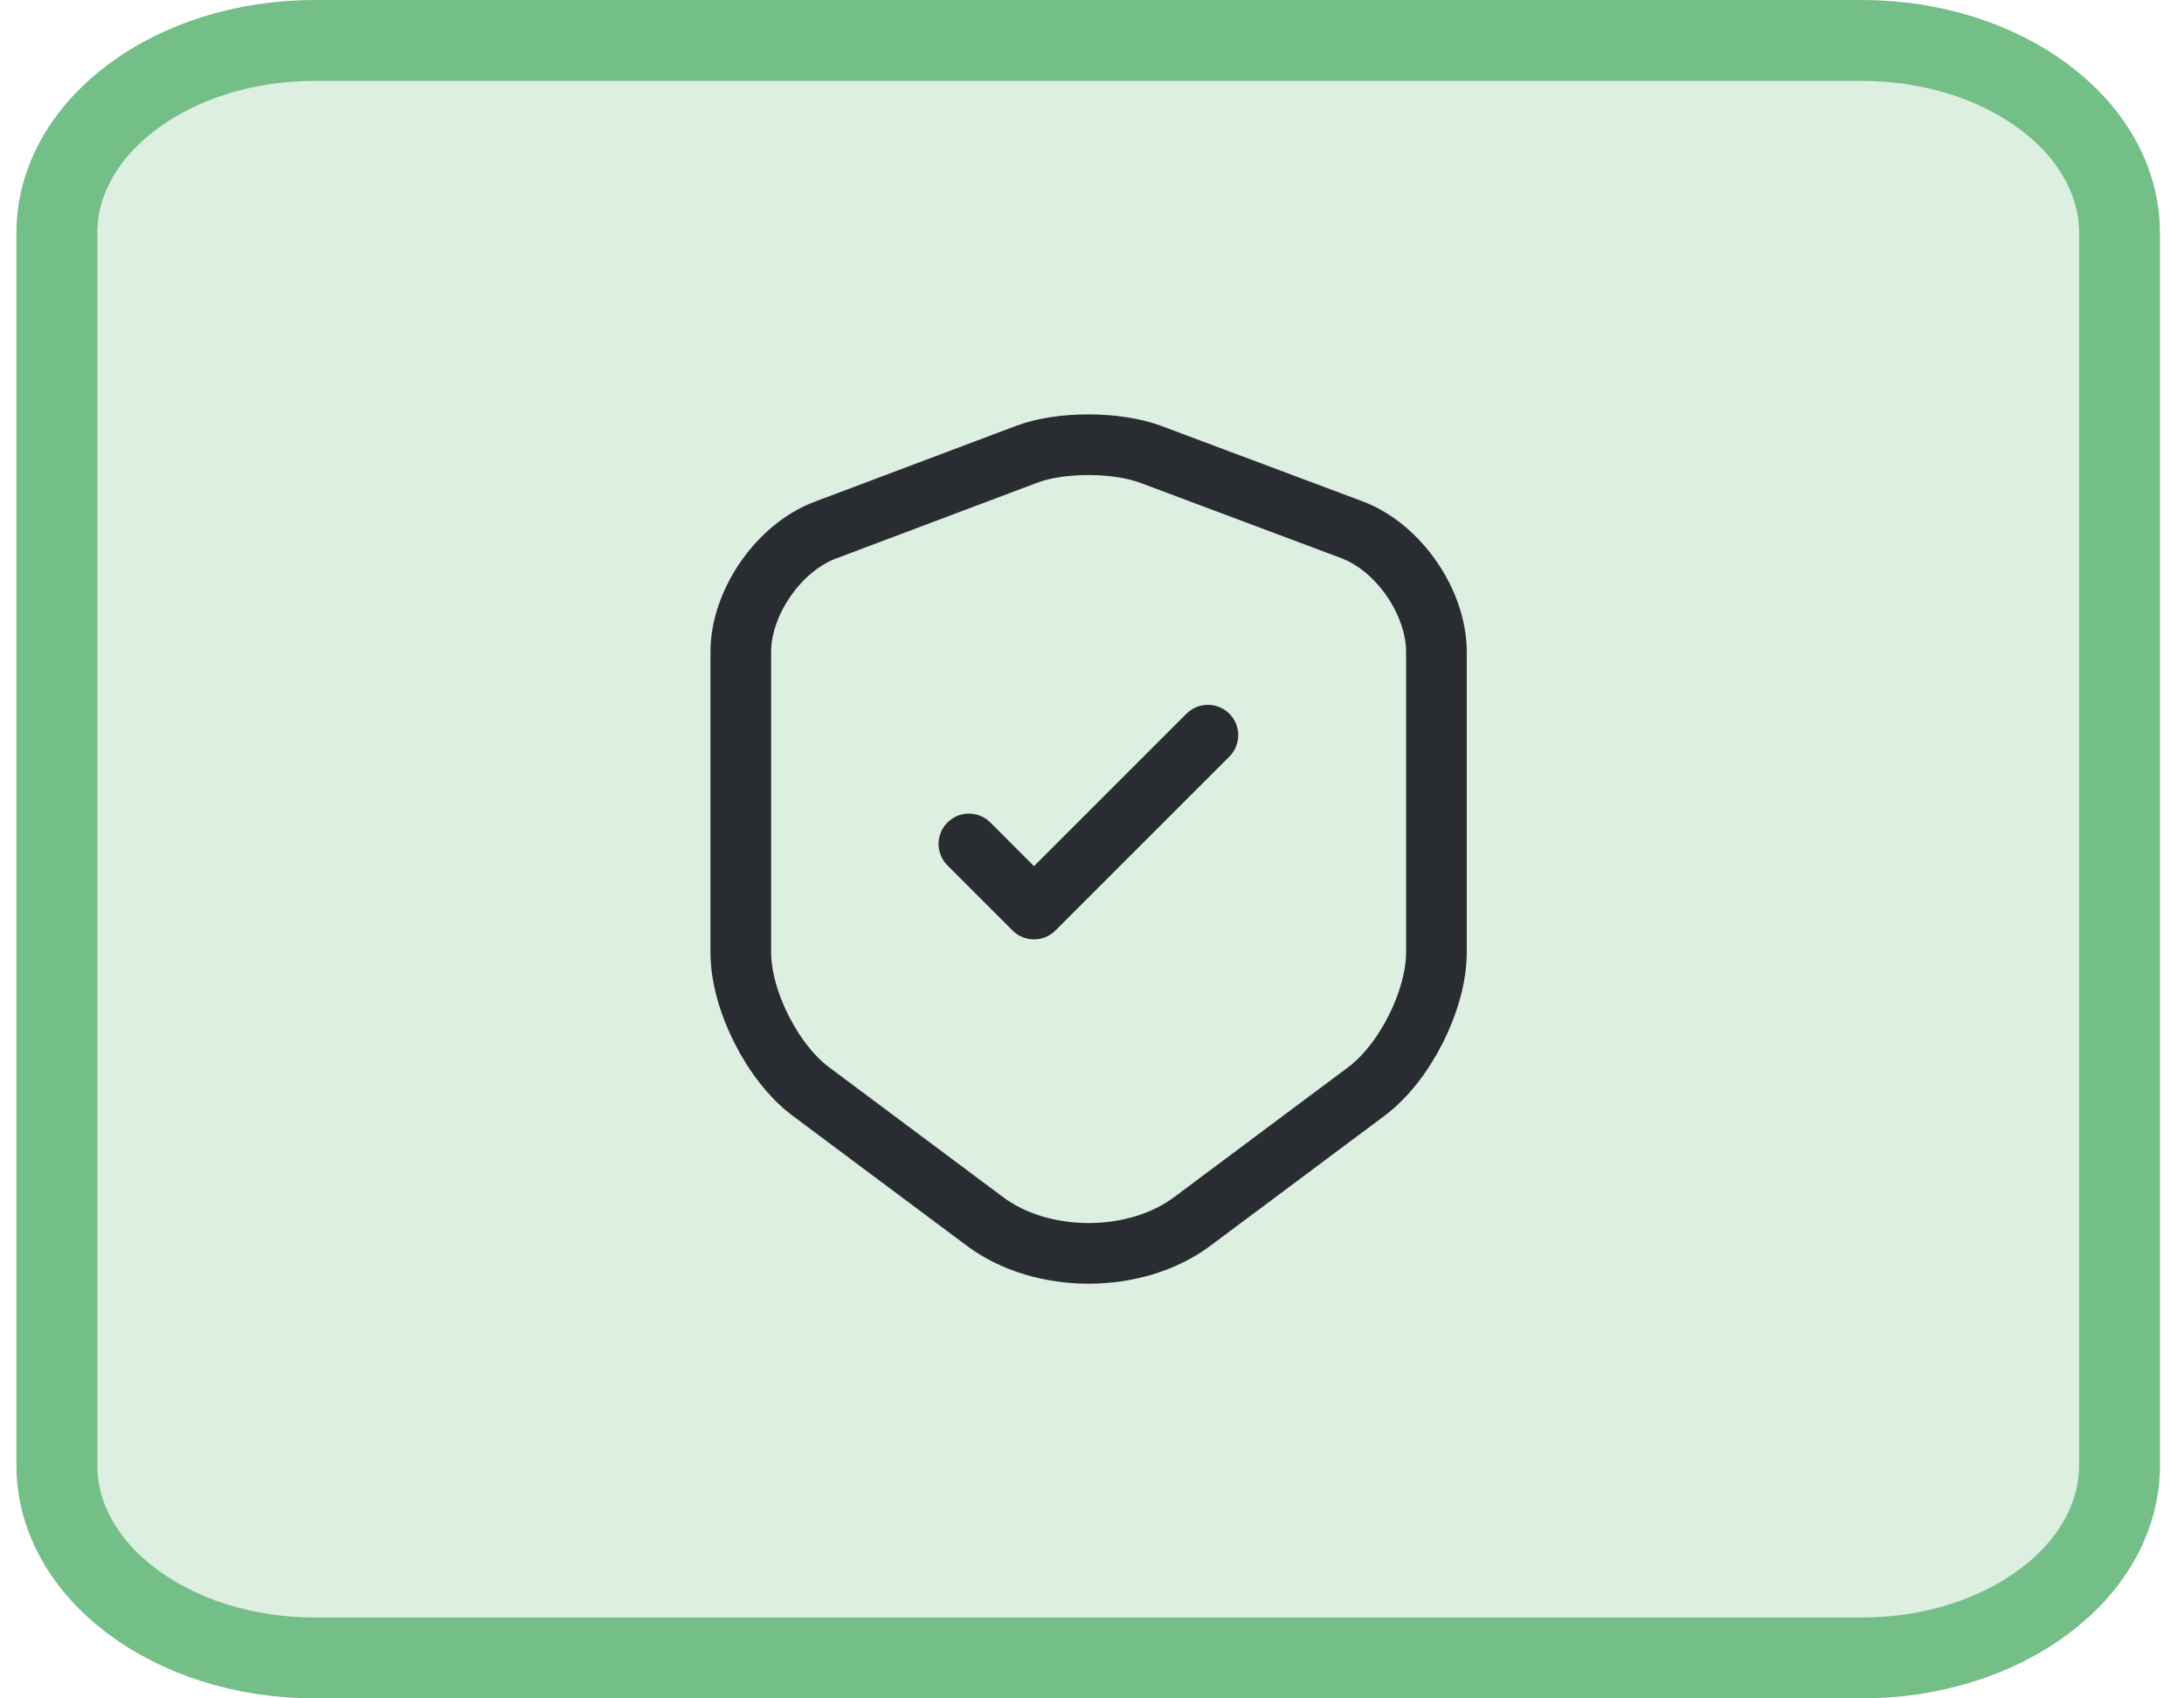
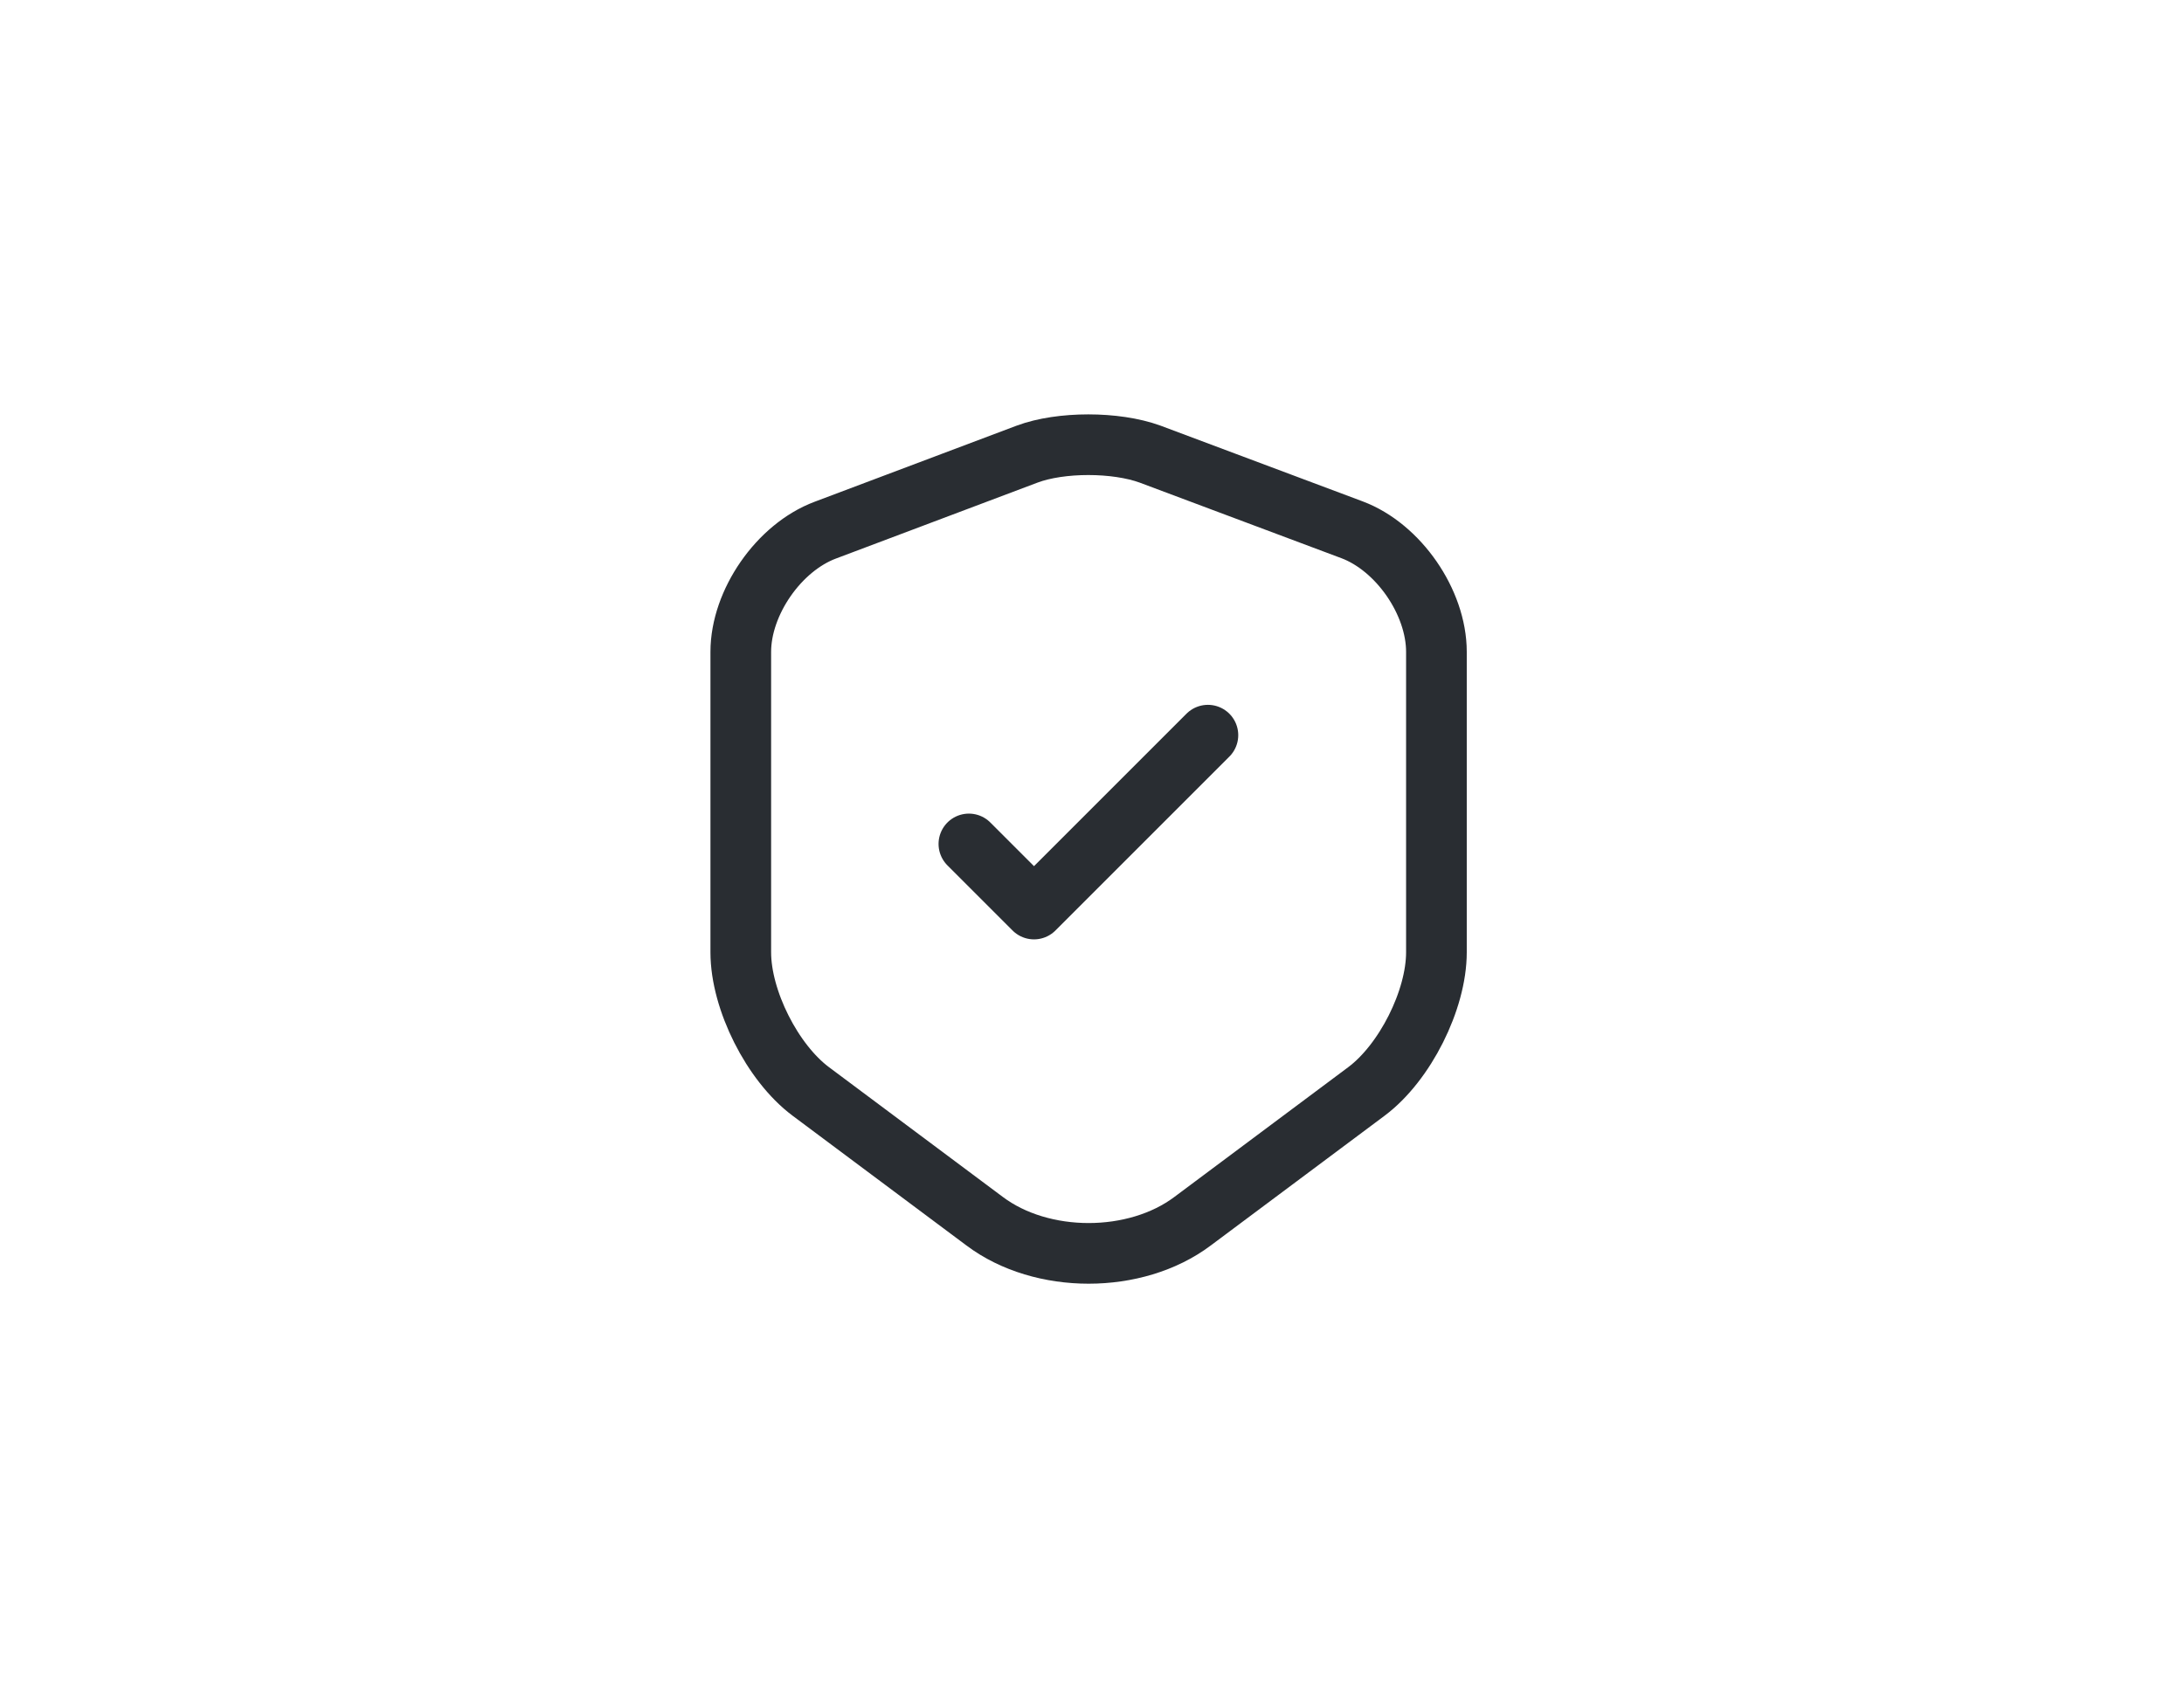
<svg xmlns="http://www.w3.org/2000/svg" width="54" height="42" viewBox="0 0 54 42" fill="none">
-   <path d="M46.031 1H7.781C4.26 1 1.406 3.132 1.406 5.762V36.238C1.406 38.868 4.26 41 7.781 41H46.031C49.552 41 52.406 38.868 52.406 36.238V5.762C52.406 3.132 49.552 1 46.031 1Z" fill="#DCEFE1" stroke="#74BE87" stroke-width="2" />
  <path d="M25.396 11.23L20.406 13.11C19.256 13.54 18.316 14.9 18.316 16.12V23.55C18.316 24.73 19.096 26.28 20.046 26.99L24.346 30.2C25.756 31.26 28.076 31.26 29.486 30.2L33.786 26.99C34.736 26.28 35.516 24.73 35.516 23.55V16.12C35.516 14.89 34.576 13.53 33.426 13.1L28.436 11.23C27.586 10.92 26.226 10.92 25.396 11.23Z" stroke="#292D32" stroke-width="1.5" stroke-linecap="round" stroke-linejoin="round" />
  <path d="M23.956 20.87L25.566 22.48L29.866 18.18" stroke="#292D32" stroke-width="1.5" stroke-linecap="round" stroke-linejoin="round" />
</svg>